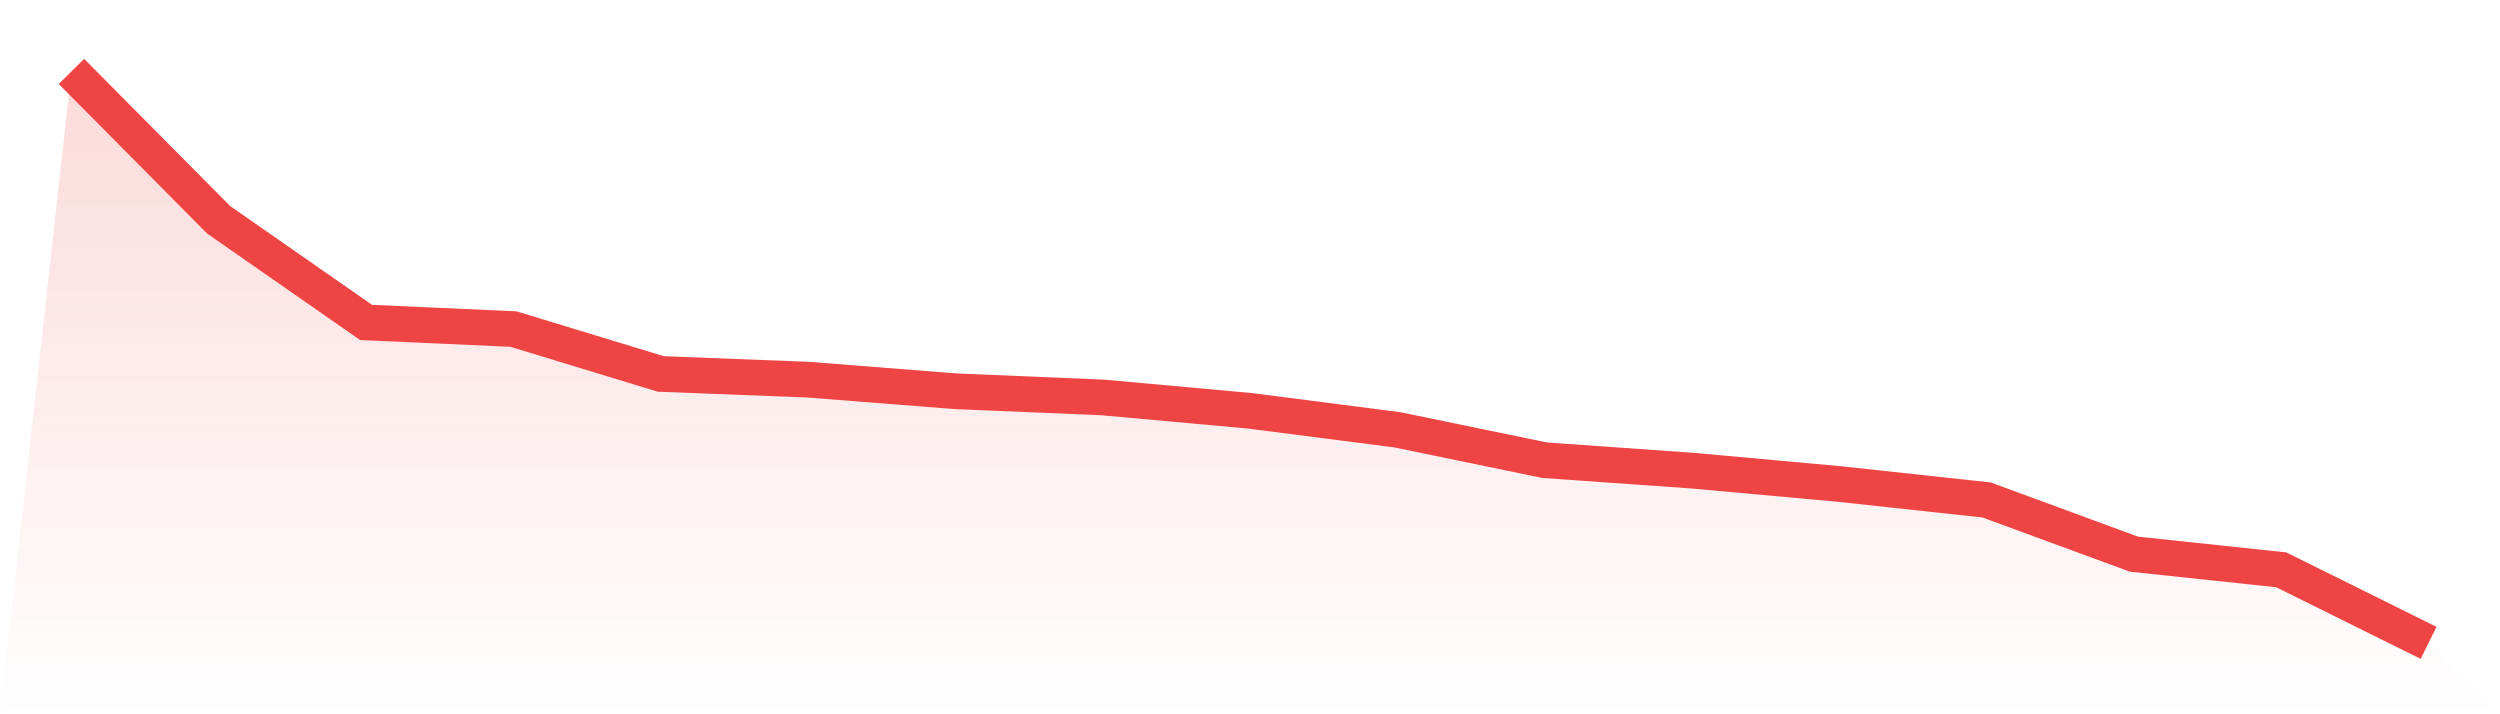
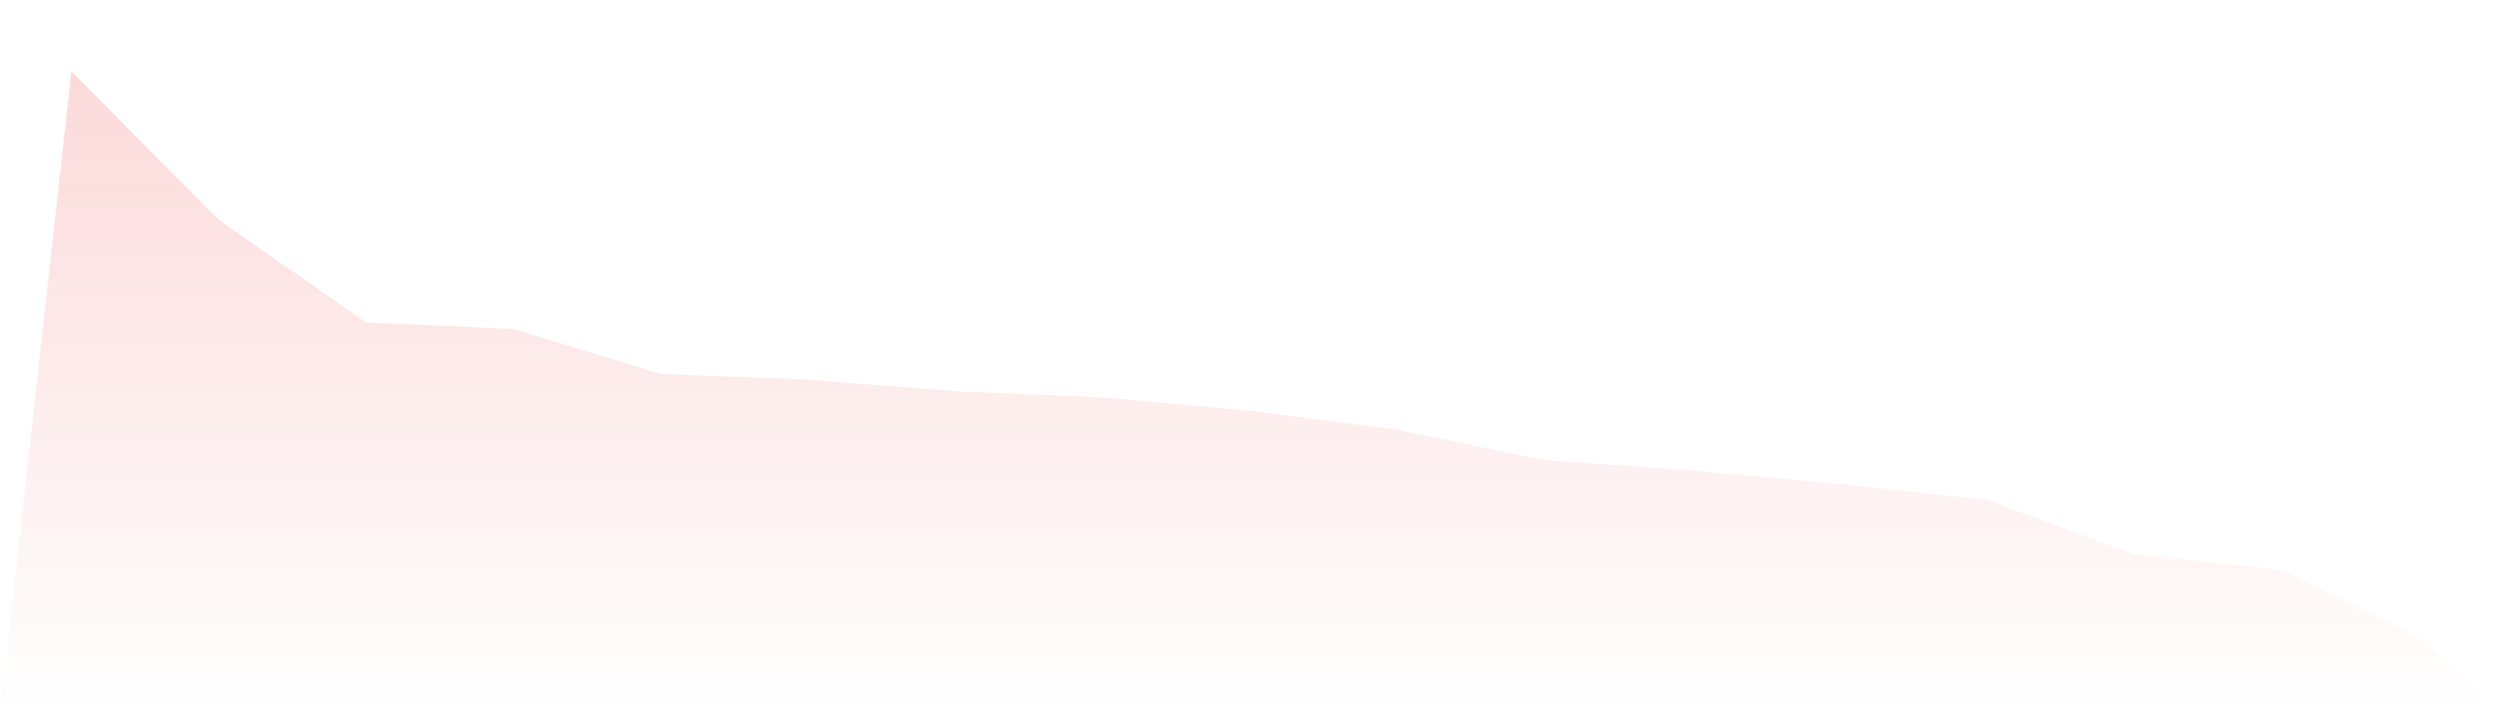
<svg xmlns="http://www.w3.org/2000/svg" viewBox="0 0 140 40">
  <defs>
    <linearGradient id="gradient" x1="0" x2="0" y1="0" y2="1">
      <stop offset="0%" stop-color="#ef4444" stop-opacity="0.2" />
      <stop offset="100%" stop-color="#ef4444" stop-opacity="0" />
    </linearGradient>
  </defs>
  <path d="M4,4 L4,4 L12.25,12.314 L20.5,18.056 L28.75,18.427 L37,20.94 L45.25,21.261 L53.5,21.91 L61.75,22.256 L70,23.006 L78.25,24.069 L86.5,25.772 L94.75,26.354 L103,27.104 L111.25,27.998 L119.5,31.033 L127.75,31.91 L136,36 L140,40 L0,40 z" fill="url(#gradient)" />
-   <path d="M4,4 L4,4 L12.25,12.314 L20.5,18.056 L28.75,18.427 L37,20.94 L45.25,21.261 L53.5,21.91 L61.75,22.256 L70,23.006 L78.25,24.069 L86.5,25.772 L94.75,26.354 L103,27.104 L111.25,27.998 L119.5,31.033 L127.75,31.91 L136,36" fill="none" stroke="#ef4444" stroke-width="2" />
</svg>